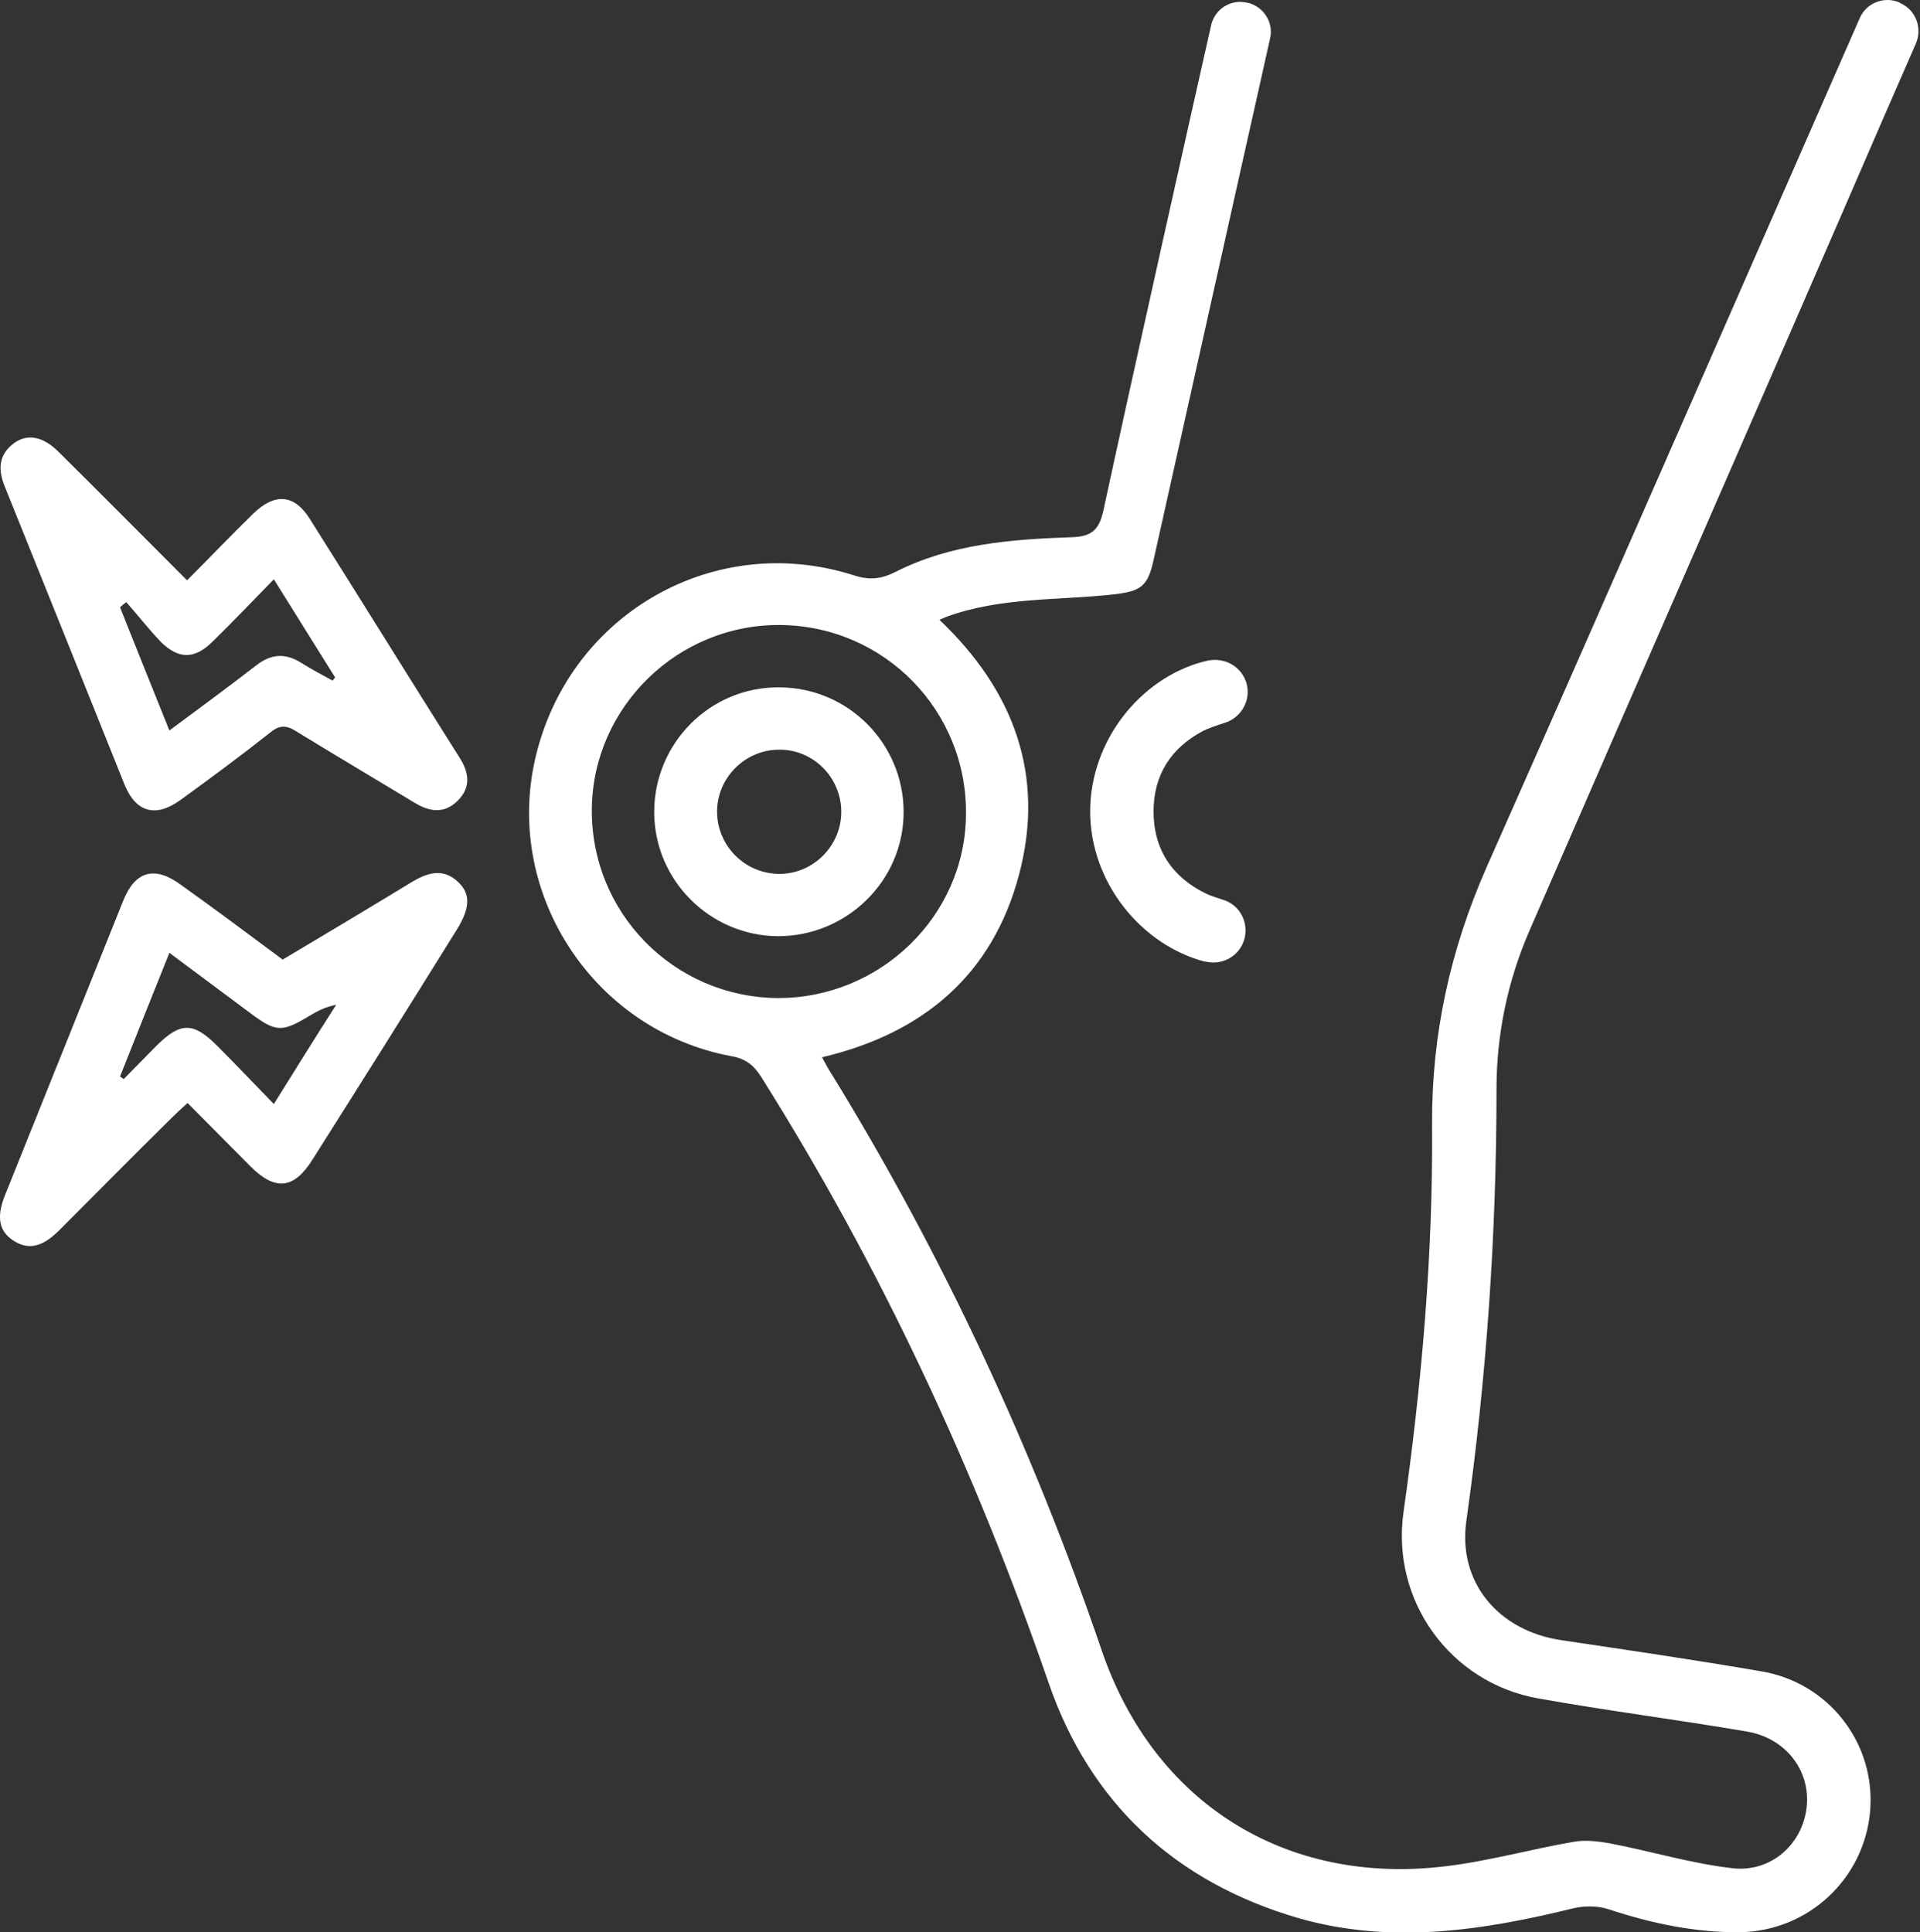
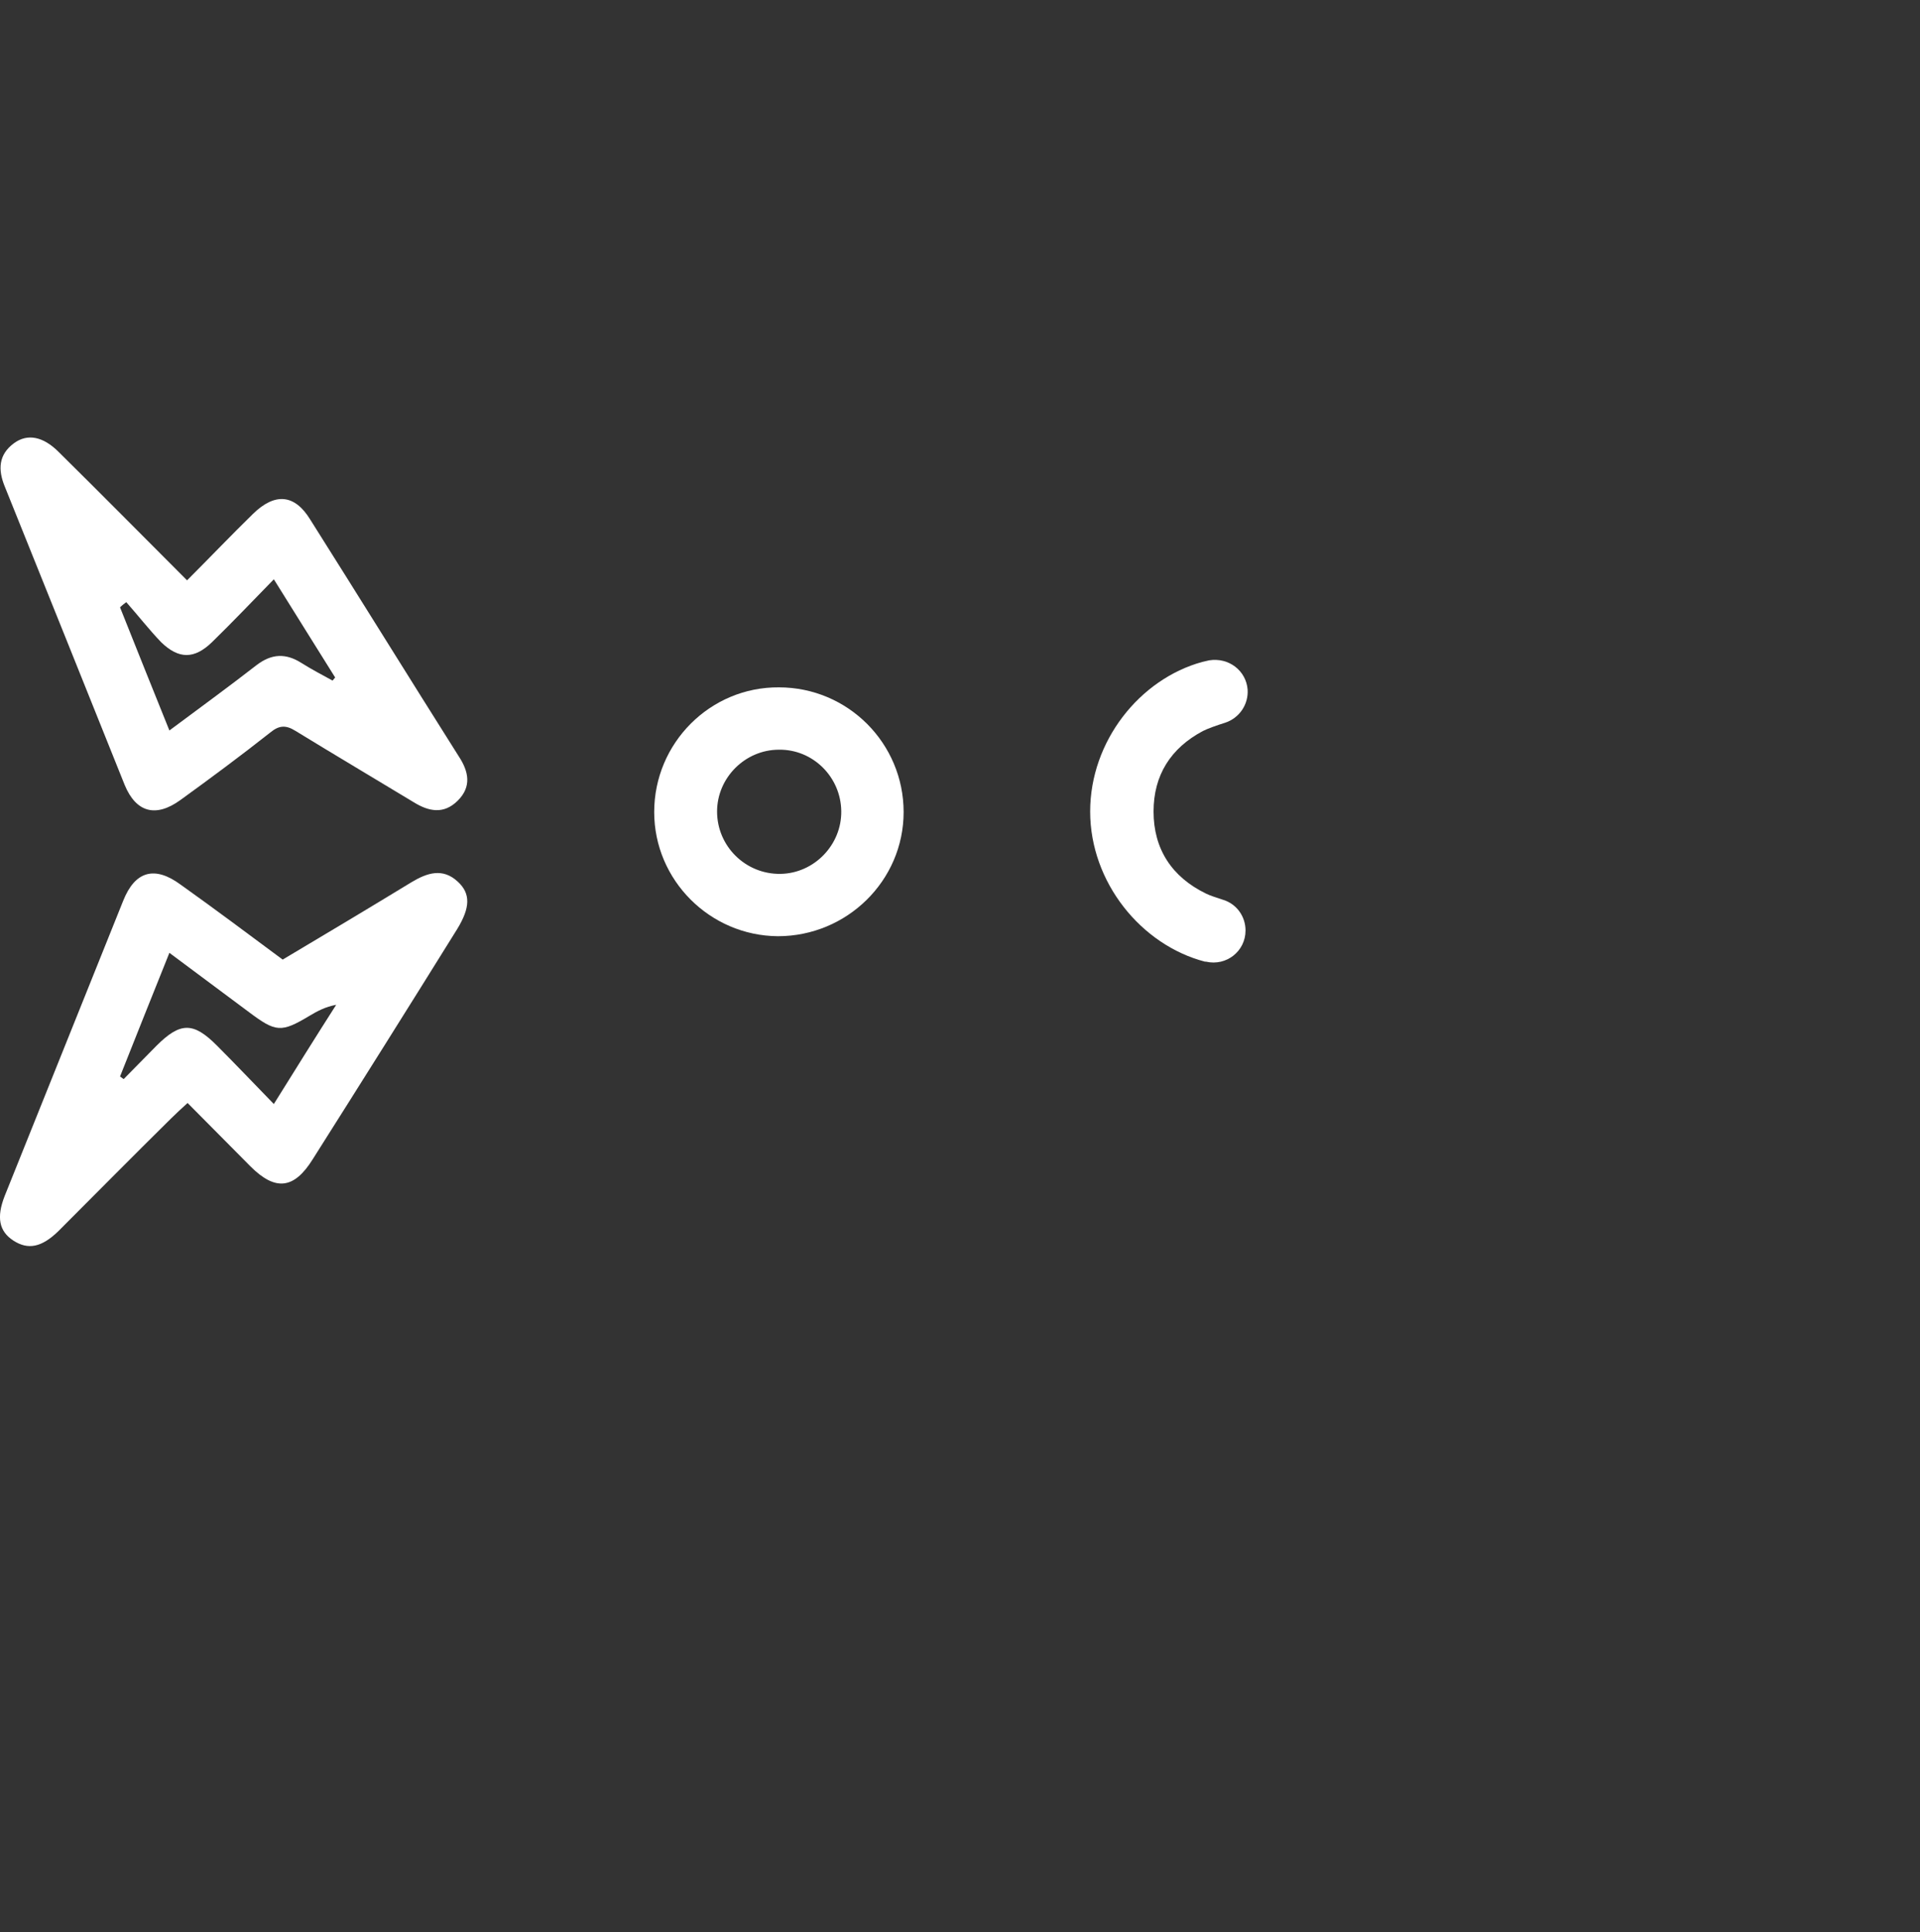
<svg xmlns="http://www.w3.org/2000/svg" xmlns:xlink="http://www.w3.org/1999/xlink" version="1.1" id="Layer_1" x="0px" y="0px" width="369.5px" height="371.9px" viewBox="0 0 369.5 371.9" style="enable-background:new 0 0 369.5 371.9;" xml:space="preserve">
  <rect x="0" y="0" width="369.5" height="371.9" fill="#333333" stroke="none" />
  <style type="text/css">
	.st0{clip-path:url(#SVGID_2_);fill:#FFFFFF;}
	.st1{clip-path:url(#SVGID_4_);fill:#FFFFFF;}
	.st2{clip-path:url(#SVGID_6_);fill:#FFFFFF;}
	.st3{clip-path:url(#SVGID_8_);fill:#FFFFFF;}
	.st4{clip-path:url(#SVGID_10_);fill:#FFFFFF;}
</style>
  <g>
    <g>
      <defs>
        <rect id="SVGID_1_" width="369.5" height="371.9" />
      </defs>
      <clipPath id="SVGID_2_">
        <use xlink:href="#SVGID_1_" style="overflow:visible;" />
      </clipPath>
-       <path class="st0" d="M239.9,0.5h0.1c3.2,0.7,5.2,3.9,4.4,7c-1.8,8-3.5,15.8-5.3,23.7c-5.7,25.5-11.4,51.1-17.1,76.6    c-1.1,5.1-2.5,6-7.6,6.6c-10.8,1.2-21.8,0.5-32.2,4.3c-0.3,0.1-0.7,0.3-1.4,0.6c14.3,13.6,20.4,29.9,15.3,49.1    c-5.1,19.2-18.4,30.5-37.9,35.1c0.6,1.1,1.1,2.1,1.7,3c21.6,35.1,38.8,72.2,52.1,111.1c10,29.4,35.4,45.4,66.3,41.6    c8.3-1,16.4-3.3,24.6-4.7c2.2-0.4,4.6-0.1,6.9,0.3c7.9,1.5,15.7,3.9,23.7,4.8c7.5,0.8,13.5-4.8,14.2-11.9    c0.7-6.9-4-13.1-11.4-14.4c-13.4-2.3-26.9-4-40.3-6.4c-16.9-3-28.3-18.8-25.9-35.8c3.5-24.7,5.7-49.6,5.5-74.6    c-0.1-17.4,3.5-33.7,10.5-49.6c21.3-48,61.6-140.2,71.8-163.4c1.3-3,4.8-4.3,7.7-3l0.1,0.1c3,1.3,4.3,4.8,3,7.8    c-2.2,5-4.3,9.9-6.5,14.9C339.8,75.1,317,127,294.4,179c-4.2,9.6-6.4,20-6.4,30.5c0,27.9-1.9,55.6-5.8,83.2    c-1.7,11.8,6.1,21.2,18.3,23c12.8,1.9,25.7,3.8,38.5,6c13,2.2,22,13.9,20.9,26.9s-11.9,23.1-25,23.3c-8.7,0.1-17.1-1.7-25.3-4.4    c-2.1-0.7-4.7-0.7-6.8-0.2c-17.5,4.3-35.1,7-52.9,1.9c-23.7-6.9-40.1-22.1-48.1-45.3c-14.1-40.9-32.2-79.9-55.3-116.6    c-1.4-2.2-2.9-3.5-5.7-4c-27-5-44.3-32.1-37.5-58.5c6.9-27,34.4-42.5,60.9-34.1c3,1,5.3,0.8,8.1-0.6c10.6-5.4,22.3-6.3,33.9-6.7    c4-0.1,5.4-1.5,6.2-5.4c5.7-26.4,16.8-76,20.6-92.8C233.6,1.8,236.8-0.2,239.9,0.5 M150.2,120.3c-19.7-0.2-36,15.7-36.3,35.2    c-0.3,20.1,15.7,36.4,35.7,36.6c19.7,0.1,36.1-15.7,36.3-35.2C186.2,136.8,170.2,120.5,150.2,120.3" />
    </g>
    <g>
      <defs>
        <rect id="SVGID_3_" width="369.5" height="371.9" />
      </defs>
      <clipPath id="SVGID_4_">
        <use xlink:href="#SVGID_3_" style="overflow:visible;" />
      </clipPath>
      <path class="st1" d="M54.4,184.7c8.4-5,16.6-9.9,24.8-14.9c3-1.8,6-2.8,8.9-0.1c2.5,2.3,2.4,5-0.1,9.1    c-9.2,14.8-18.5,29.6-27.8,44.3c-3.6,5.8-7.2,6.2-12,1.4c-4-4-7.9-8-12.1-12.2c-1.2,1.1-2.2,2-3.2,3c-7.3,7.2-14.5,14.5-21.7,21.7    c-3.2,3.1-5.8,3.6-8.6,1.8s-3.3-4.5-1.7-8.6c7.6-18.9,15.2-37.9,22.8-56.8c2.3-5.8,6.1-6.8,11.1-3.1    C41.4,175,47.8,179.8,54.4,184.7 M23.1,207.2l0.7,0.5c2.1-2.1,4.2-4.3,6.3-6.4c4.6-4.6,7.1-4.6,11.6-0.1c3.6,3.6,7.2,7.4,11,11.3    c4.3-6.9,8.1-13,12-19.1c-2.1,0.4-3.6,1.2-5.1,2.1c-5.5,3.3-6.5,3.2-11.7-0.7c-5-3.7-9.9-7.4-15.3-11.4    C29.3,191.6,26.2,199.4,23.1,207.2" />
    </g>
    <g>
      <defs>
        <rect id="SVGID_5_" width="369.5" height="371.9" />
      </defs>
      <clipPath id="SVGID_6_">
        <use xlink:href="#SVGID_5_" style="overflow:visible;" />
      </clipPath>
      <path class="st2" d="M36,111.7c4.5-4.5,8.5-8.7,12.7-12.8c4.2-4.1,8-3.8,11,1.1c9.6,15.2,19,30.4,28.6,45.6    c1.9,2.9,2.5,5.8-0.2,8.5s-5.6,2.1-8.5,0.3c-7.6-4.6-15.2-9.1-22.7-13.7c-1.9-1.2-3.2-1.1-4.9,0.3c-5.7,4.5-11.5,8.8-17.3,13    c-4.7,3.4-8.5,2.4-10.7-2.9c-7.7-19.2-15.4-38.4-23.1-57.5c-1.3-3.2-1.2-6.1,1.8-8.3c2.6-1.9,5.6-1.3,8.6,1.7    C19.4,95,27.5,103.2,36,111.7 M24.3,115.9c-0.4,0.3-0.8,0.6-1.2,1c3.1,7.8,6.2,15.5,9.5,23.7c5.9-4.4,11.4-8.4,16.8-12.6    c2.9-2.2,5.6-2.3,8.6-0.4c1.9,1.2,4,2.3,6,3.4l0.5-0.6c-3.8-6.1-7.7-12.3-11.8-18.9c-4.2,4.3-8,8.3-11.9,12.1    c-3.4,3.3-6.4,3.3-9.8,0C28.7,121.2,26.6,118.5,24.3,115.9" />
    </g>
    <g>
      <defs>
        <rect id="SVGID_7_" width="369.5" height="371.9" />
      </defs>
      <clipPath id="SVGID_8_">
        <use xlink:href="#SVGID_7_" style="overflow:visible;" />
      </clipPath>
      <path class="st3" d="M240.1,132.7L240.1,132.7c0.2,2.9-1.6,5.5-4.3,6.4c-1.6,0.5-3.3,1.1-4.3,1.6c-6.2,3.3-9.5,8.5-9.5,15.5    c0,7.2,3.5,12.6,10.1,15.8c0.8,0.4,2.1,0.8,3.3,1.2c2.6,0.8,4.3,3.2,4.3,5.9c0,4-3.7,6.9-7.6,6c-0.1,0-0.1,0-0.2,0    c-12.3-3.2-22.1-15.3-22.1-28.9c0-13.5,9.5-25.5,21.6-28.8c0.4-0.1,0.8-0.2,1.3-0.3C236.5,126.5,239.8,129.1,240.1,132.7" />
    </g>
    <g>
      <defs>
        <rect id="SVGID_9_" width="369.5" height="371.9" />
      </defs>
      <clipPath id="SVGID_10_">
        <use xlink:href="#SVGID_9_" style="overflow:visible;" />
      </clipPath>
      <path class="st4" d="M149.9,132.3c13.3,0,24,10.8,24,24s-10.9,23.9-24.2,23.9c-13.1-0.1-23.8-10.8-23.8-23.9    C125.9,143,136.7,132.2,149.9,132.3 M149.9,144.3c-6.5,0-11.9,5.4-11.9,11.9c0,6.7,5.5,12.1,12.2,12c6.5-0.1,11.8-5.6,11.7-12.1    C161.8,149.5,156.4,144.2,149.9,144.3" />
    </g>
  </g>
</svg>